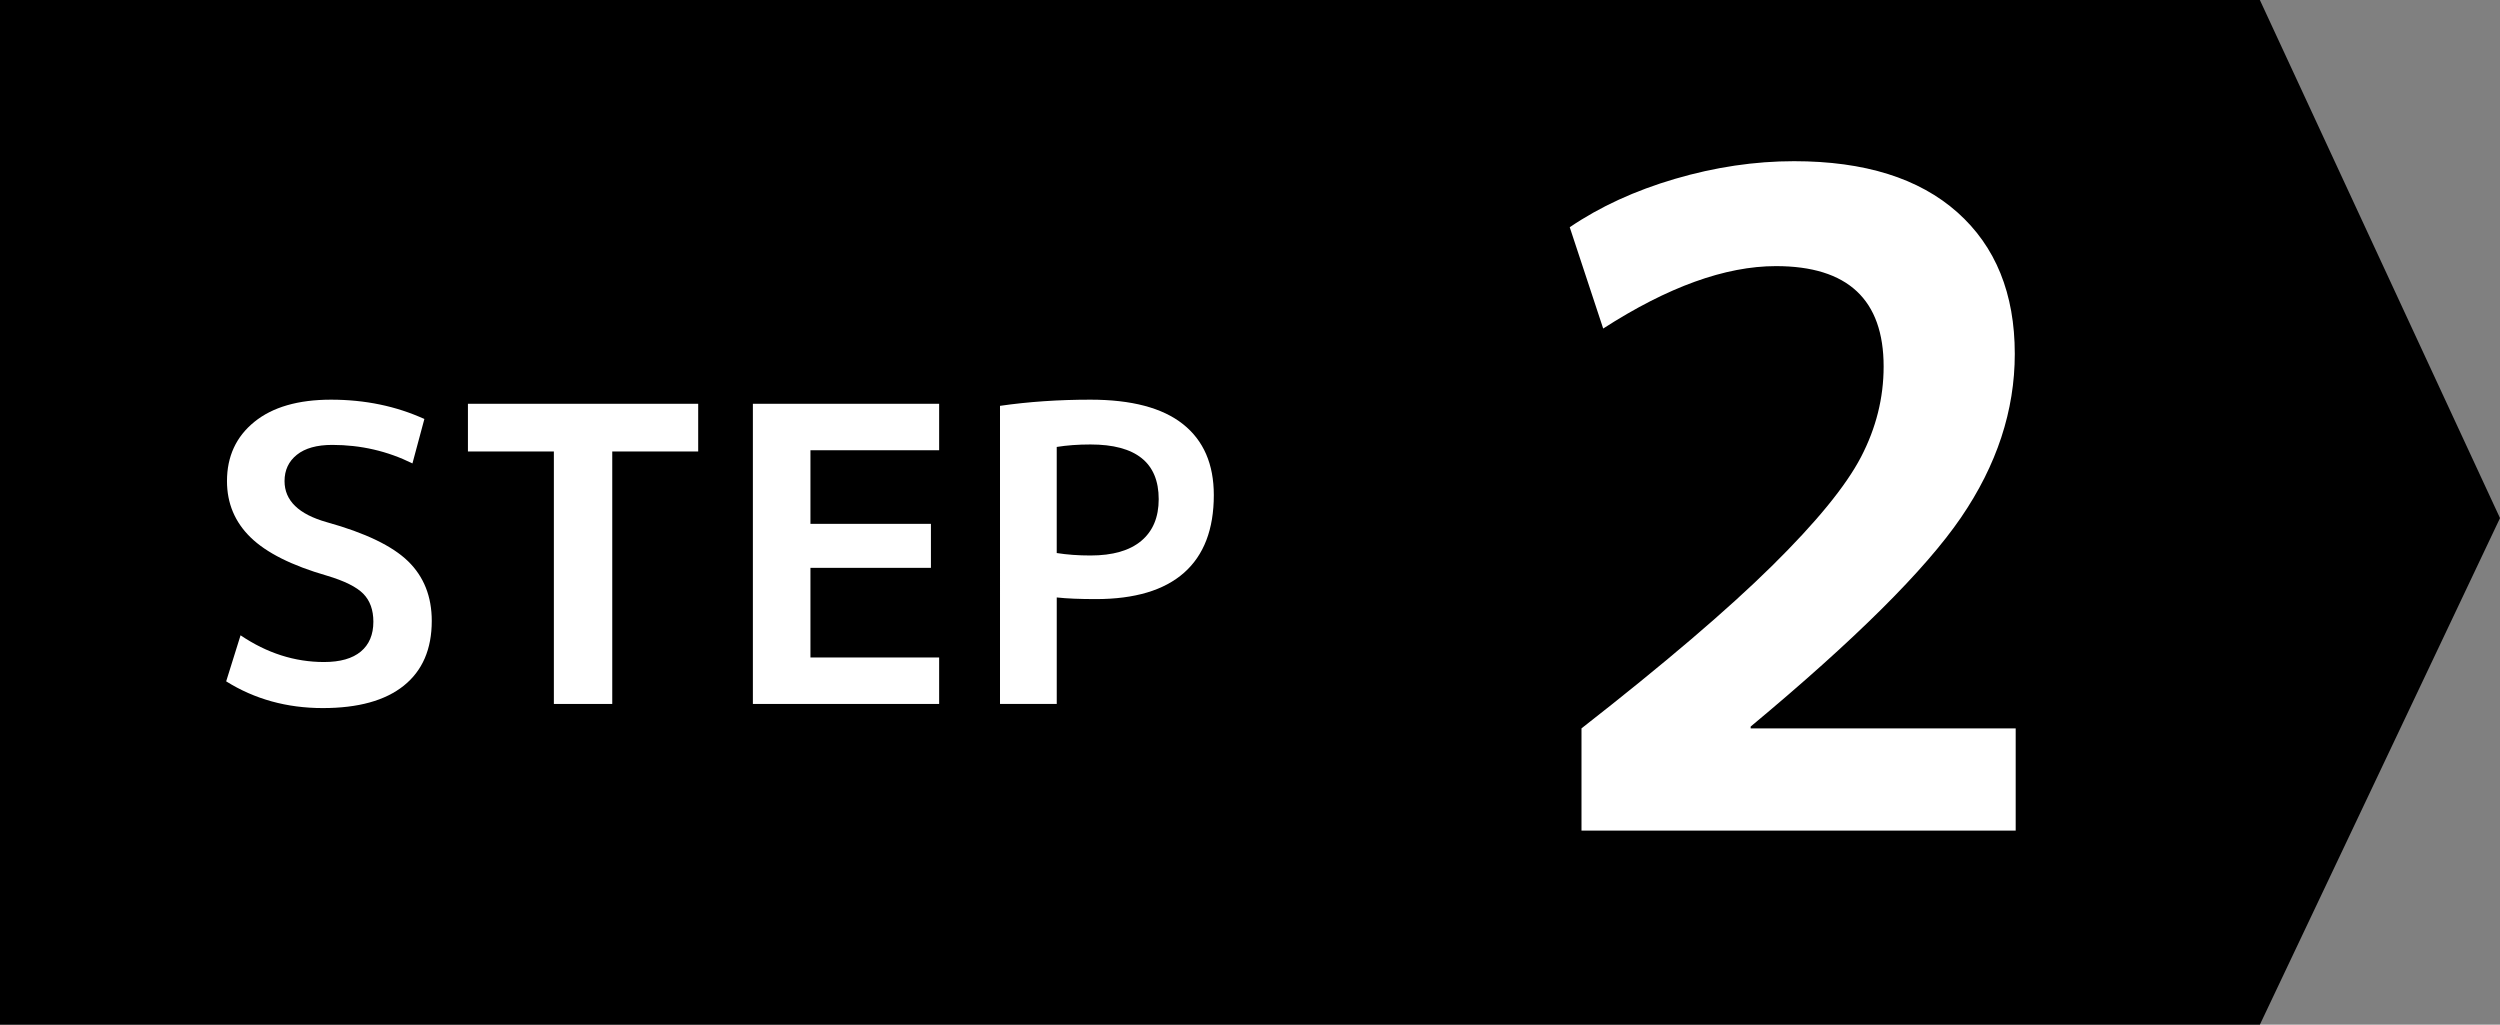
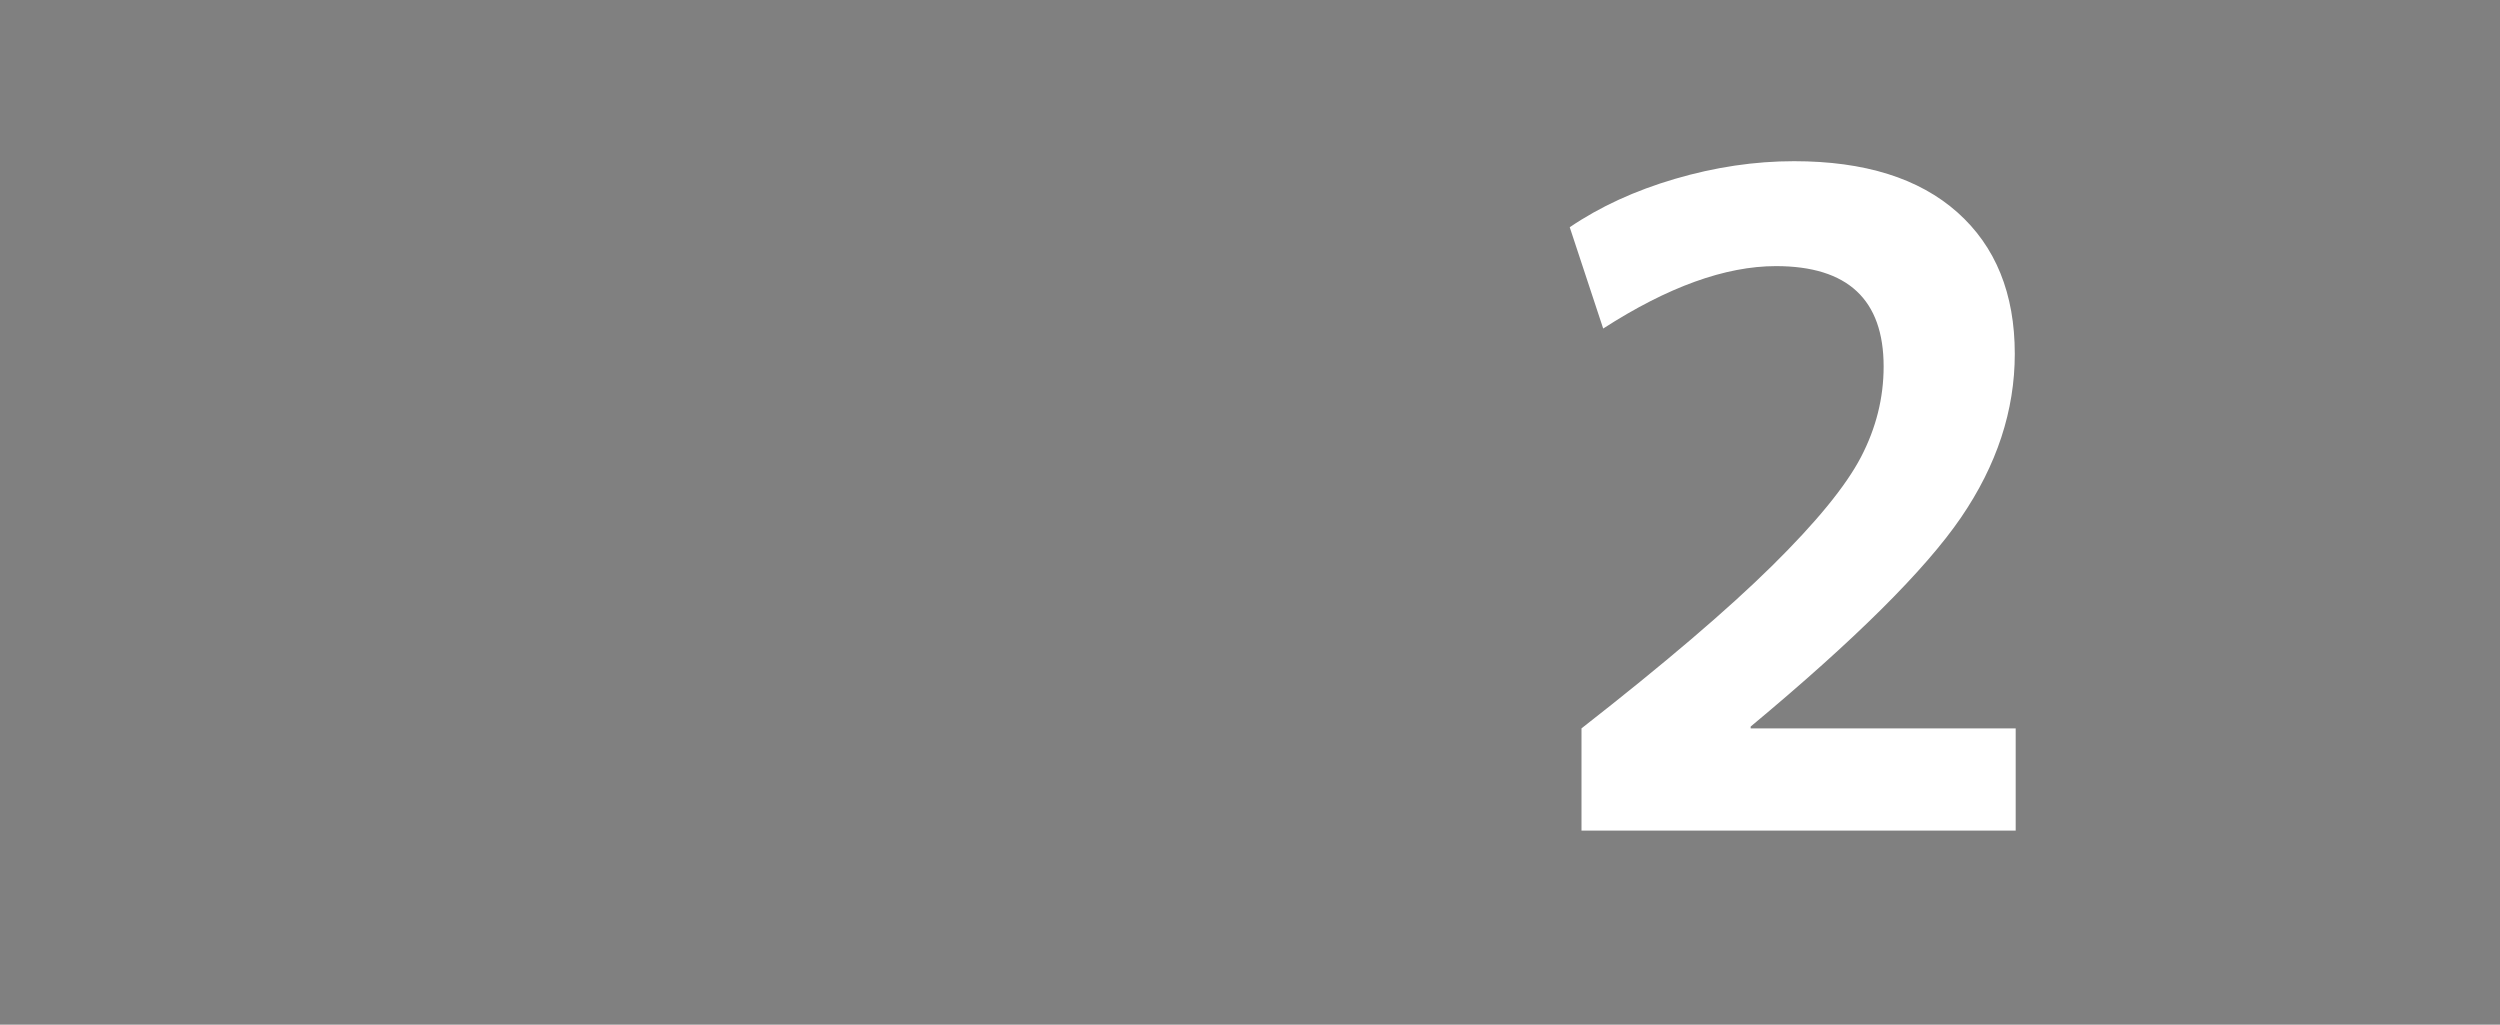
<svg xmlns="http://www.w3.org/2000/svg" viewBox="0 0 152 62.3">
  <rect x="0" y="0" width="152" height="62.3" fill="#808080" stroke="none" />
-   <path d="m0 0v62.3h137.4l14.6-30.8-14.6-31.5z" />
  <g fill="#fff">
-     <path d="m25.075 28.175c-1.517-.75-3.142-1.125-4.875-1.125-.934 0-1.65.2-2.15.6s-.75.934-.75 1.601c0 1.184.858 2.017 2.575 2.5 2.333.649 3.979 1.441 4.938 2.375.958.934 1.438 2.142 1.438 3.625 0 1.717-.567 3.029-1.7 3.938s-2.775 1.362-4.925 1.362c-2.184 0-4.142-.541-5.875-1.625l.875-2.8c1.6 1.083 3.292 1.625 5.075 1.625.983 0 1.729-.213 2.238-.638.508-.425.762-1.029.762-1.812 0-.717-.204-1.283-.612-1.7-.409-.416-1.146-.783-2.212-1.1-2.134-.616-3.679-1.392-4.638-2.325s-1.438-2.075-1.438-3.425c0-1.5.554-2.7 1.663-3.601 1.108-.899 2.663-1.35 4.663-1.35 2.066 0 3.958.392 5.675 1.175l-.725 2.7z" />
-     <path d="m42.45 24.55v2.9h-5.225v15.35h-3.55v-15.35h-5.225v-2.9z" />
-     <path d="m49.275 27.375v4.475h7.325v2.675h-7.325v5.45h7.825v2.825h-11.325v-18.25h11.325v2.825z" />
-     <path d="m60.8 24.675c1.733-.25 3.566-.375 5.5-.375 2.5 0 4.375.496 5.625 1.487 1.25.992 1.875 2.43 1.875 4.312 0 2.084-.604 3.659-1.812 4.726-1.208 1.066-2.996 1.6-5.363 1.6-.967 0-1.758-.033-2.375-.1v6.475h-3.45zm3.45 8.95c.633.1 1.316.149 2.05.149 1.35 0 2.379-.295 3.087-.887s1.062-1.438 1.062-2.538c0-2.216-1.384-3.325-4.15-3.325-.75 0-1.434.051-2.05.15v6.45z" />
    <path d="m96.155 44.285c5.022-3.923 8.882-7.214 11.577-9.873 2.695-2.657 4.501-4.867 5.418-6.627.916-1.76 1.375-3.593 1.375-5.5 0-4.07-2.183-6.105-6.546-6.105-3.079 0-6.581 1.266-10.505 3.795l-2.034-6.159c1.833-1.246 3.968-2.228 6.407-2.943 2.438-.715 4.849-1.072 7.232-1.072 4.29 0 7.599 1.036 9.928 3.107 2.328 2.072 3.492 4.941 3.492 8.607 0 3.447-1.092 6.766-3.272 9.955-2.182 3.19-6.444 7.425-12.787 12.705v.11h16.114v6.215h-26.399z" />
  </g>
</svg>